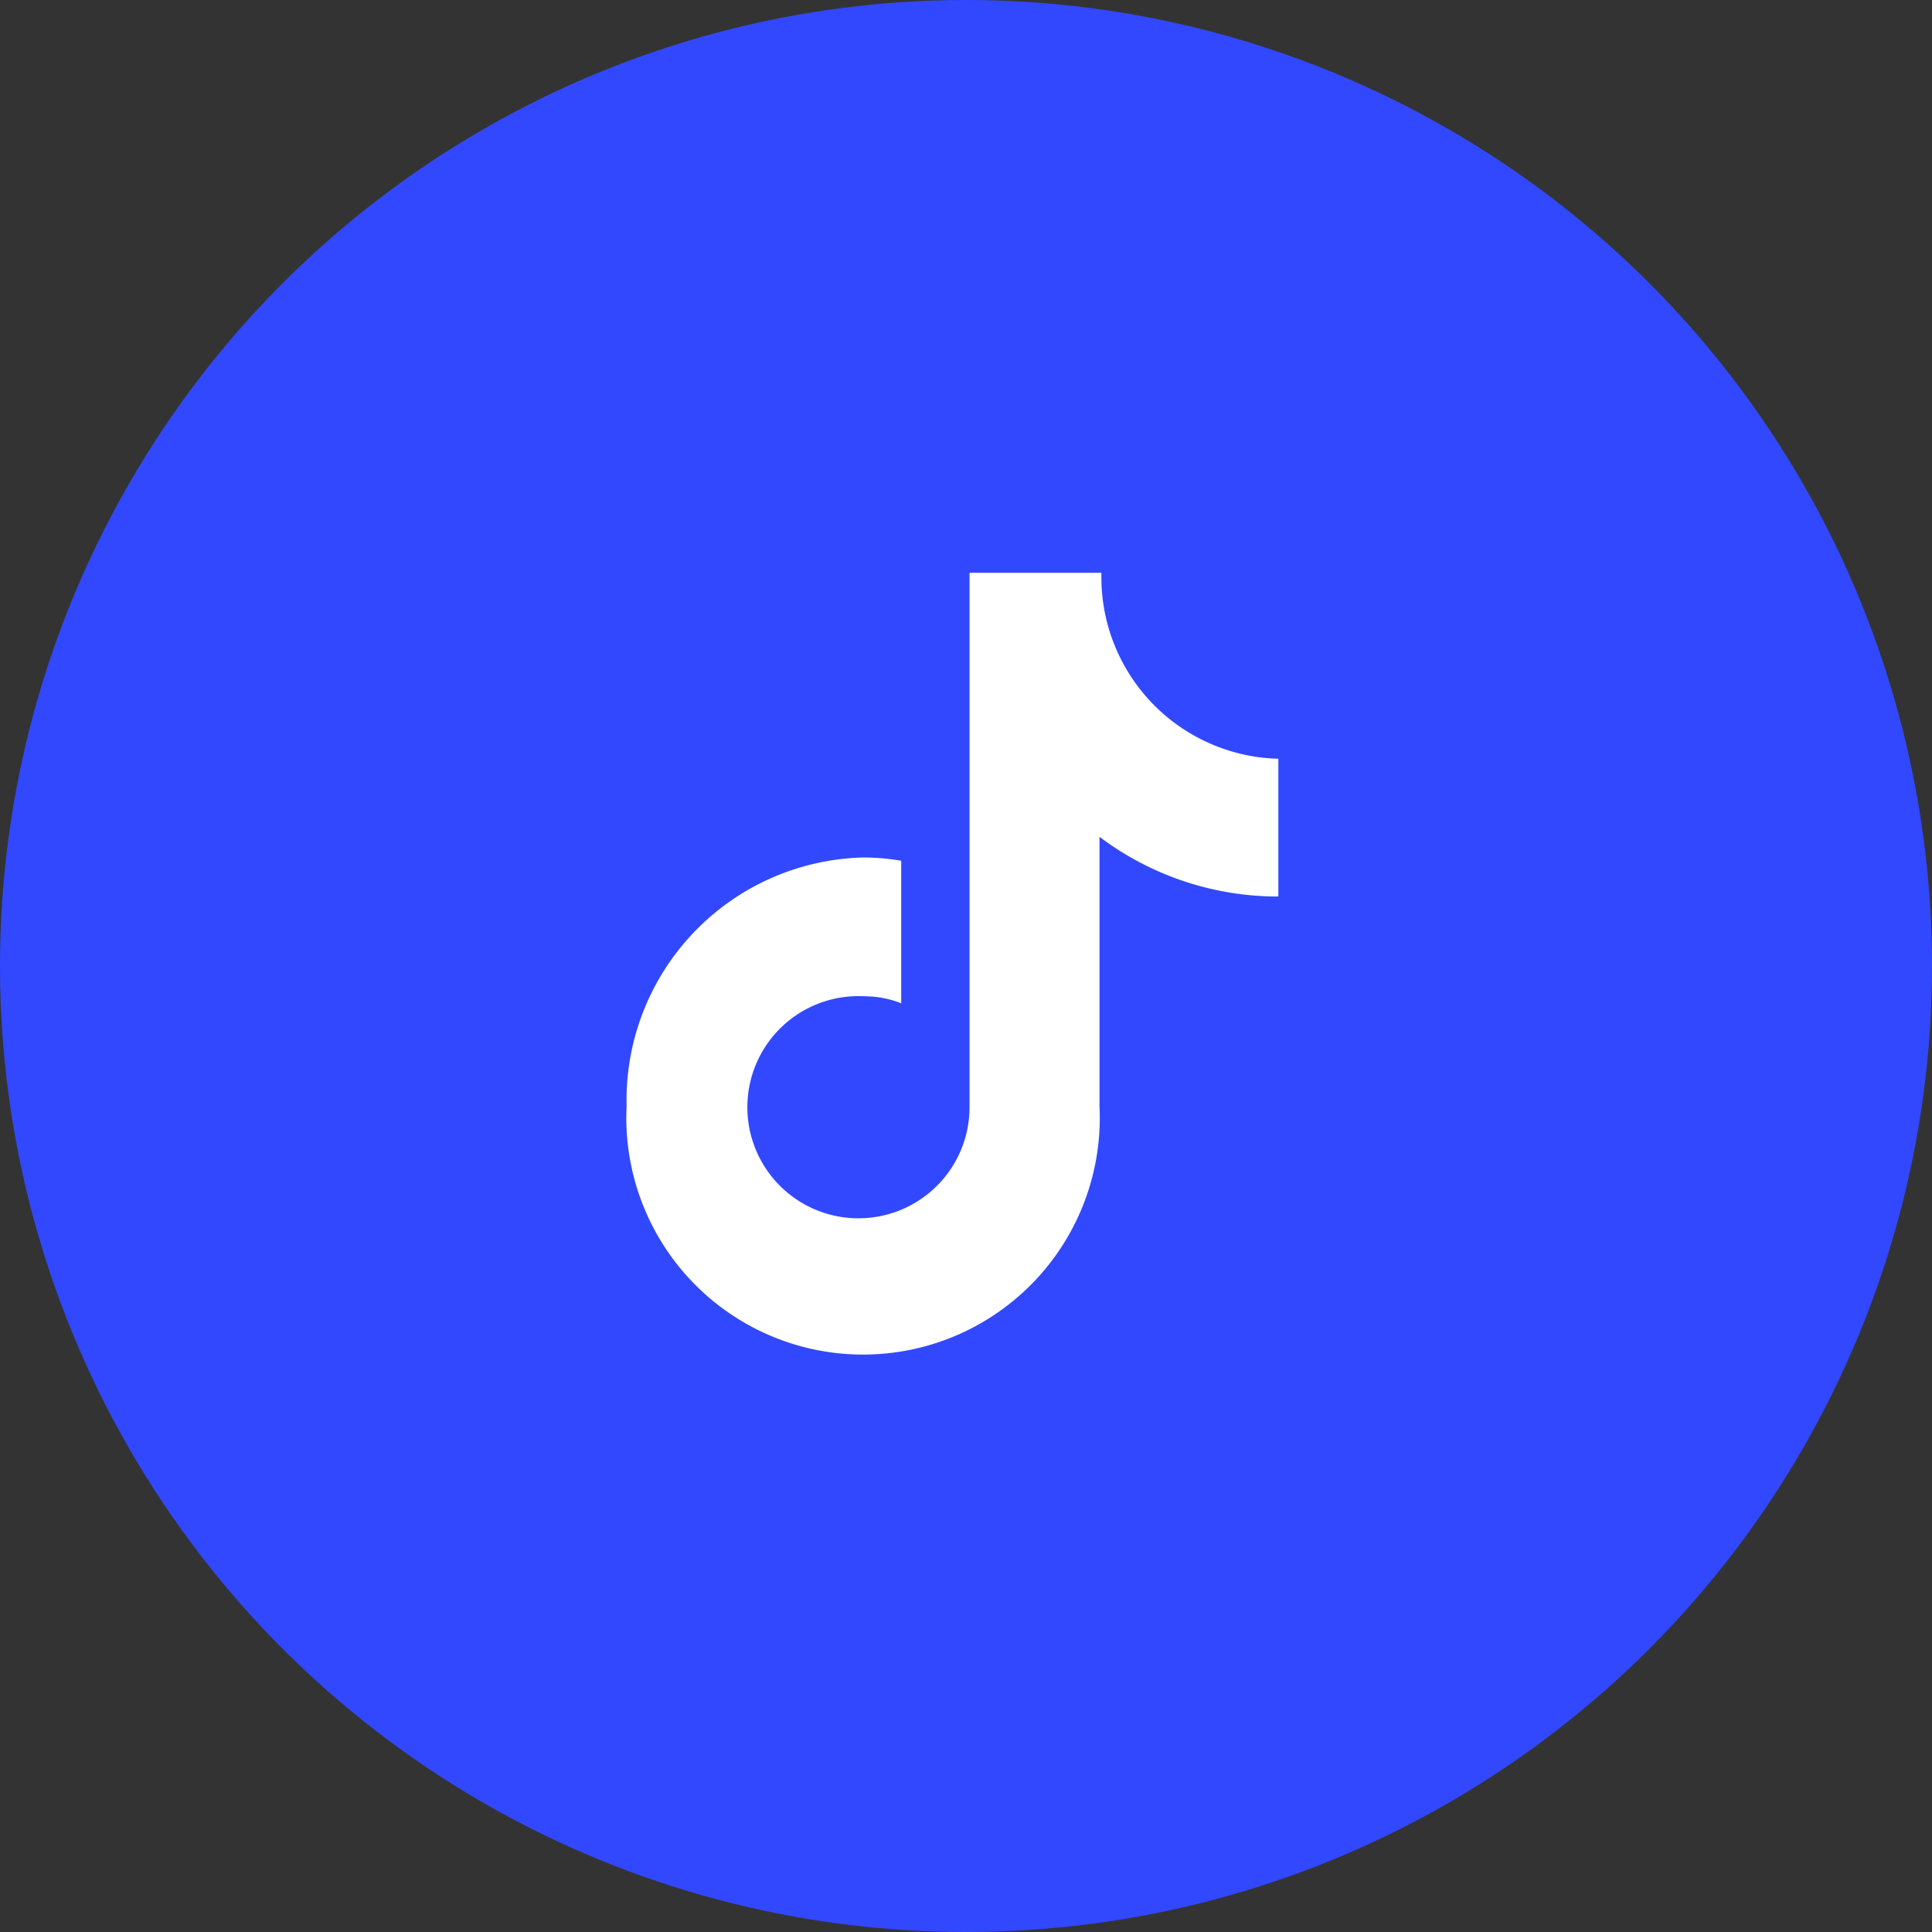
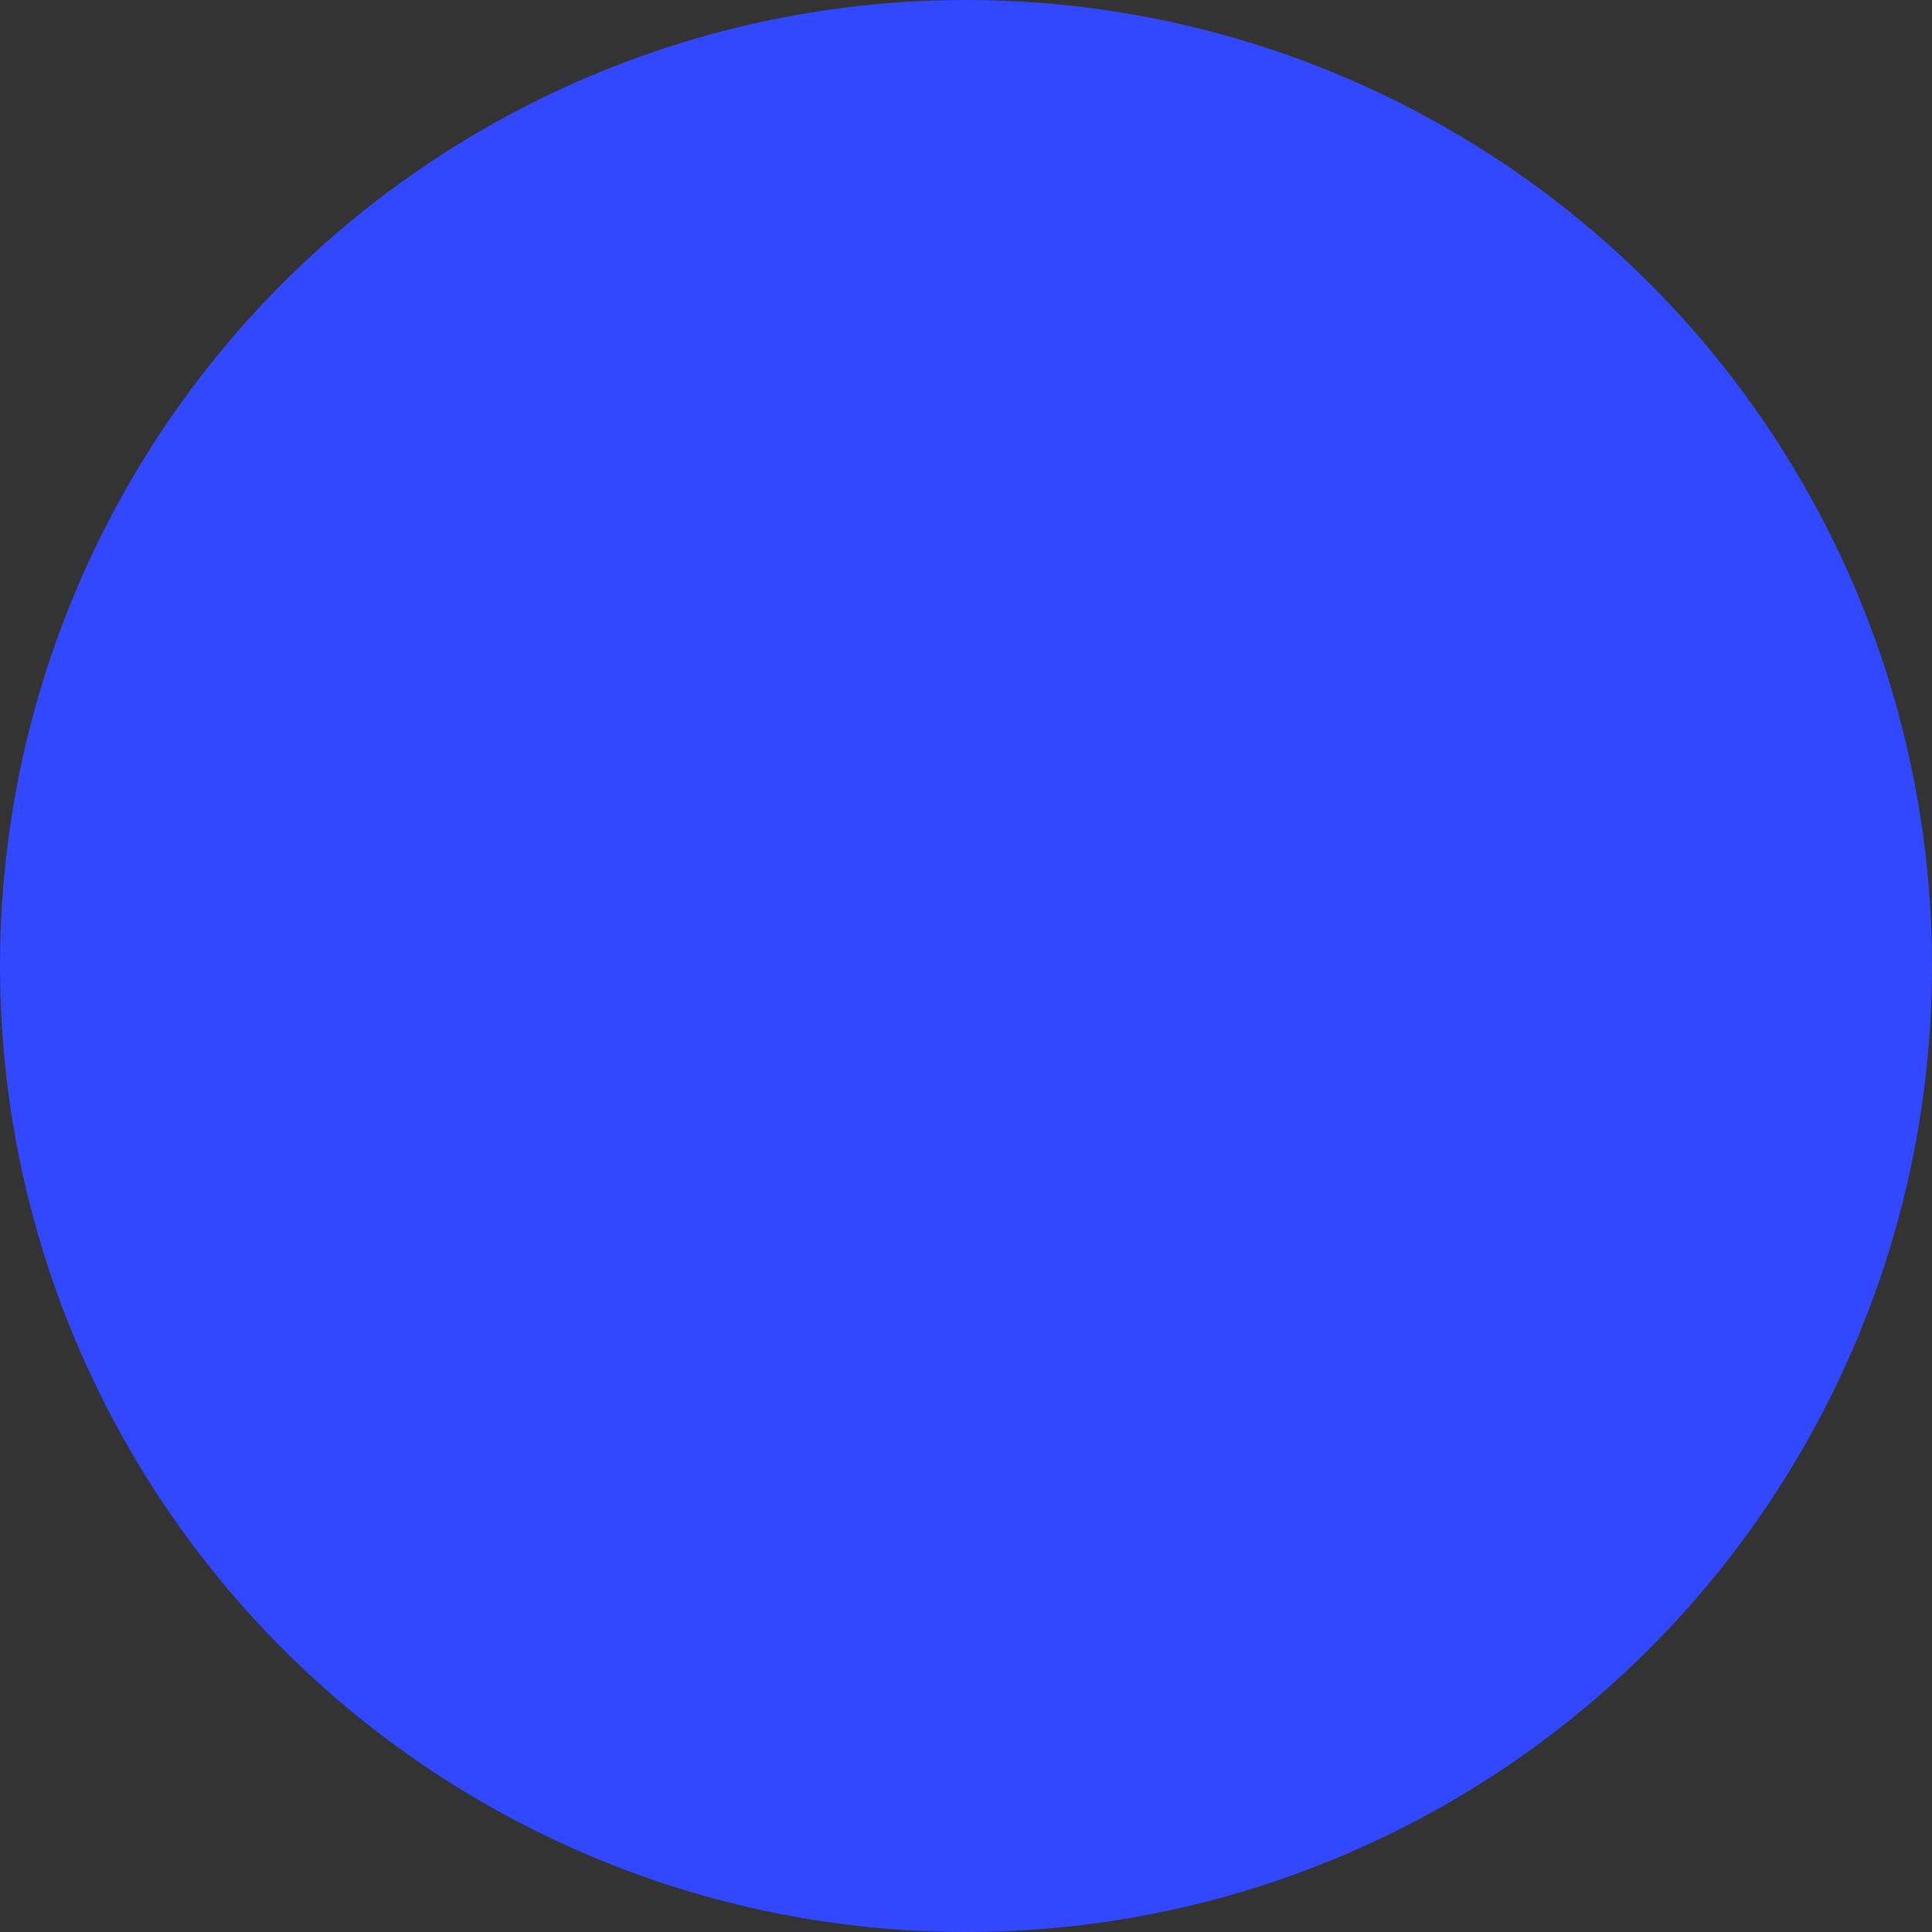
<svg xmlns="http://www.w3.org/2000/svg" width="30" height="30" viewBox="0 0 30 30">
  <rect x="0" y="0" width="30" height="30" fill="#333333" stroke="none" />
  <g id="组_18082" data-name="组 18082" transform="translate(-881.371 -290.407)">
    <ellipse id="椭圆_3556" data-name="椭圆 3556" cx="15" cy="15" rx="15" ry="15" transform="translate(881.371 290.407)" fill="#3248ff" />
-     <path id="路径_18131" data-name="路径 18131" d="M95.405,5.027A4.6,4.6,0,0,1,92.643,4.1V8.282a3.676,3.676,0,1,1-7.343,0,3.769,3.769,0,0,1,3.672-3.861,3.465,3.465,0,0,1,.592.051V6.685a1.574,1.574,0,0,0-.576-.109A1.725,1.725,0,1,0,90.625,8.3V0h2.048a2.82,2.82,0,0,0,2.747,2.888V5.026h-.014" transform="translate(805.801 299.301)" fill="#fff" />
  </g>
</svg>